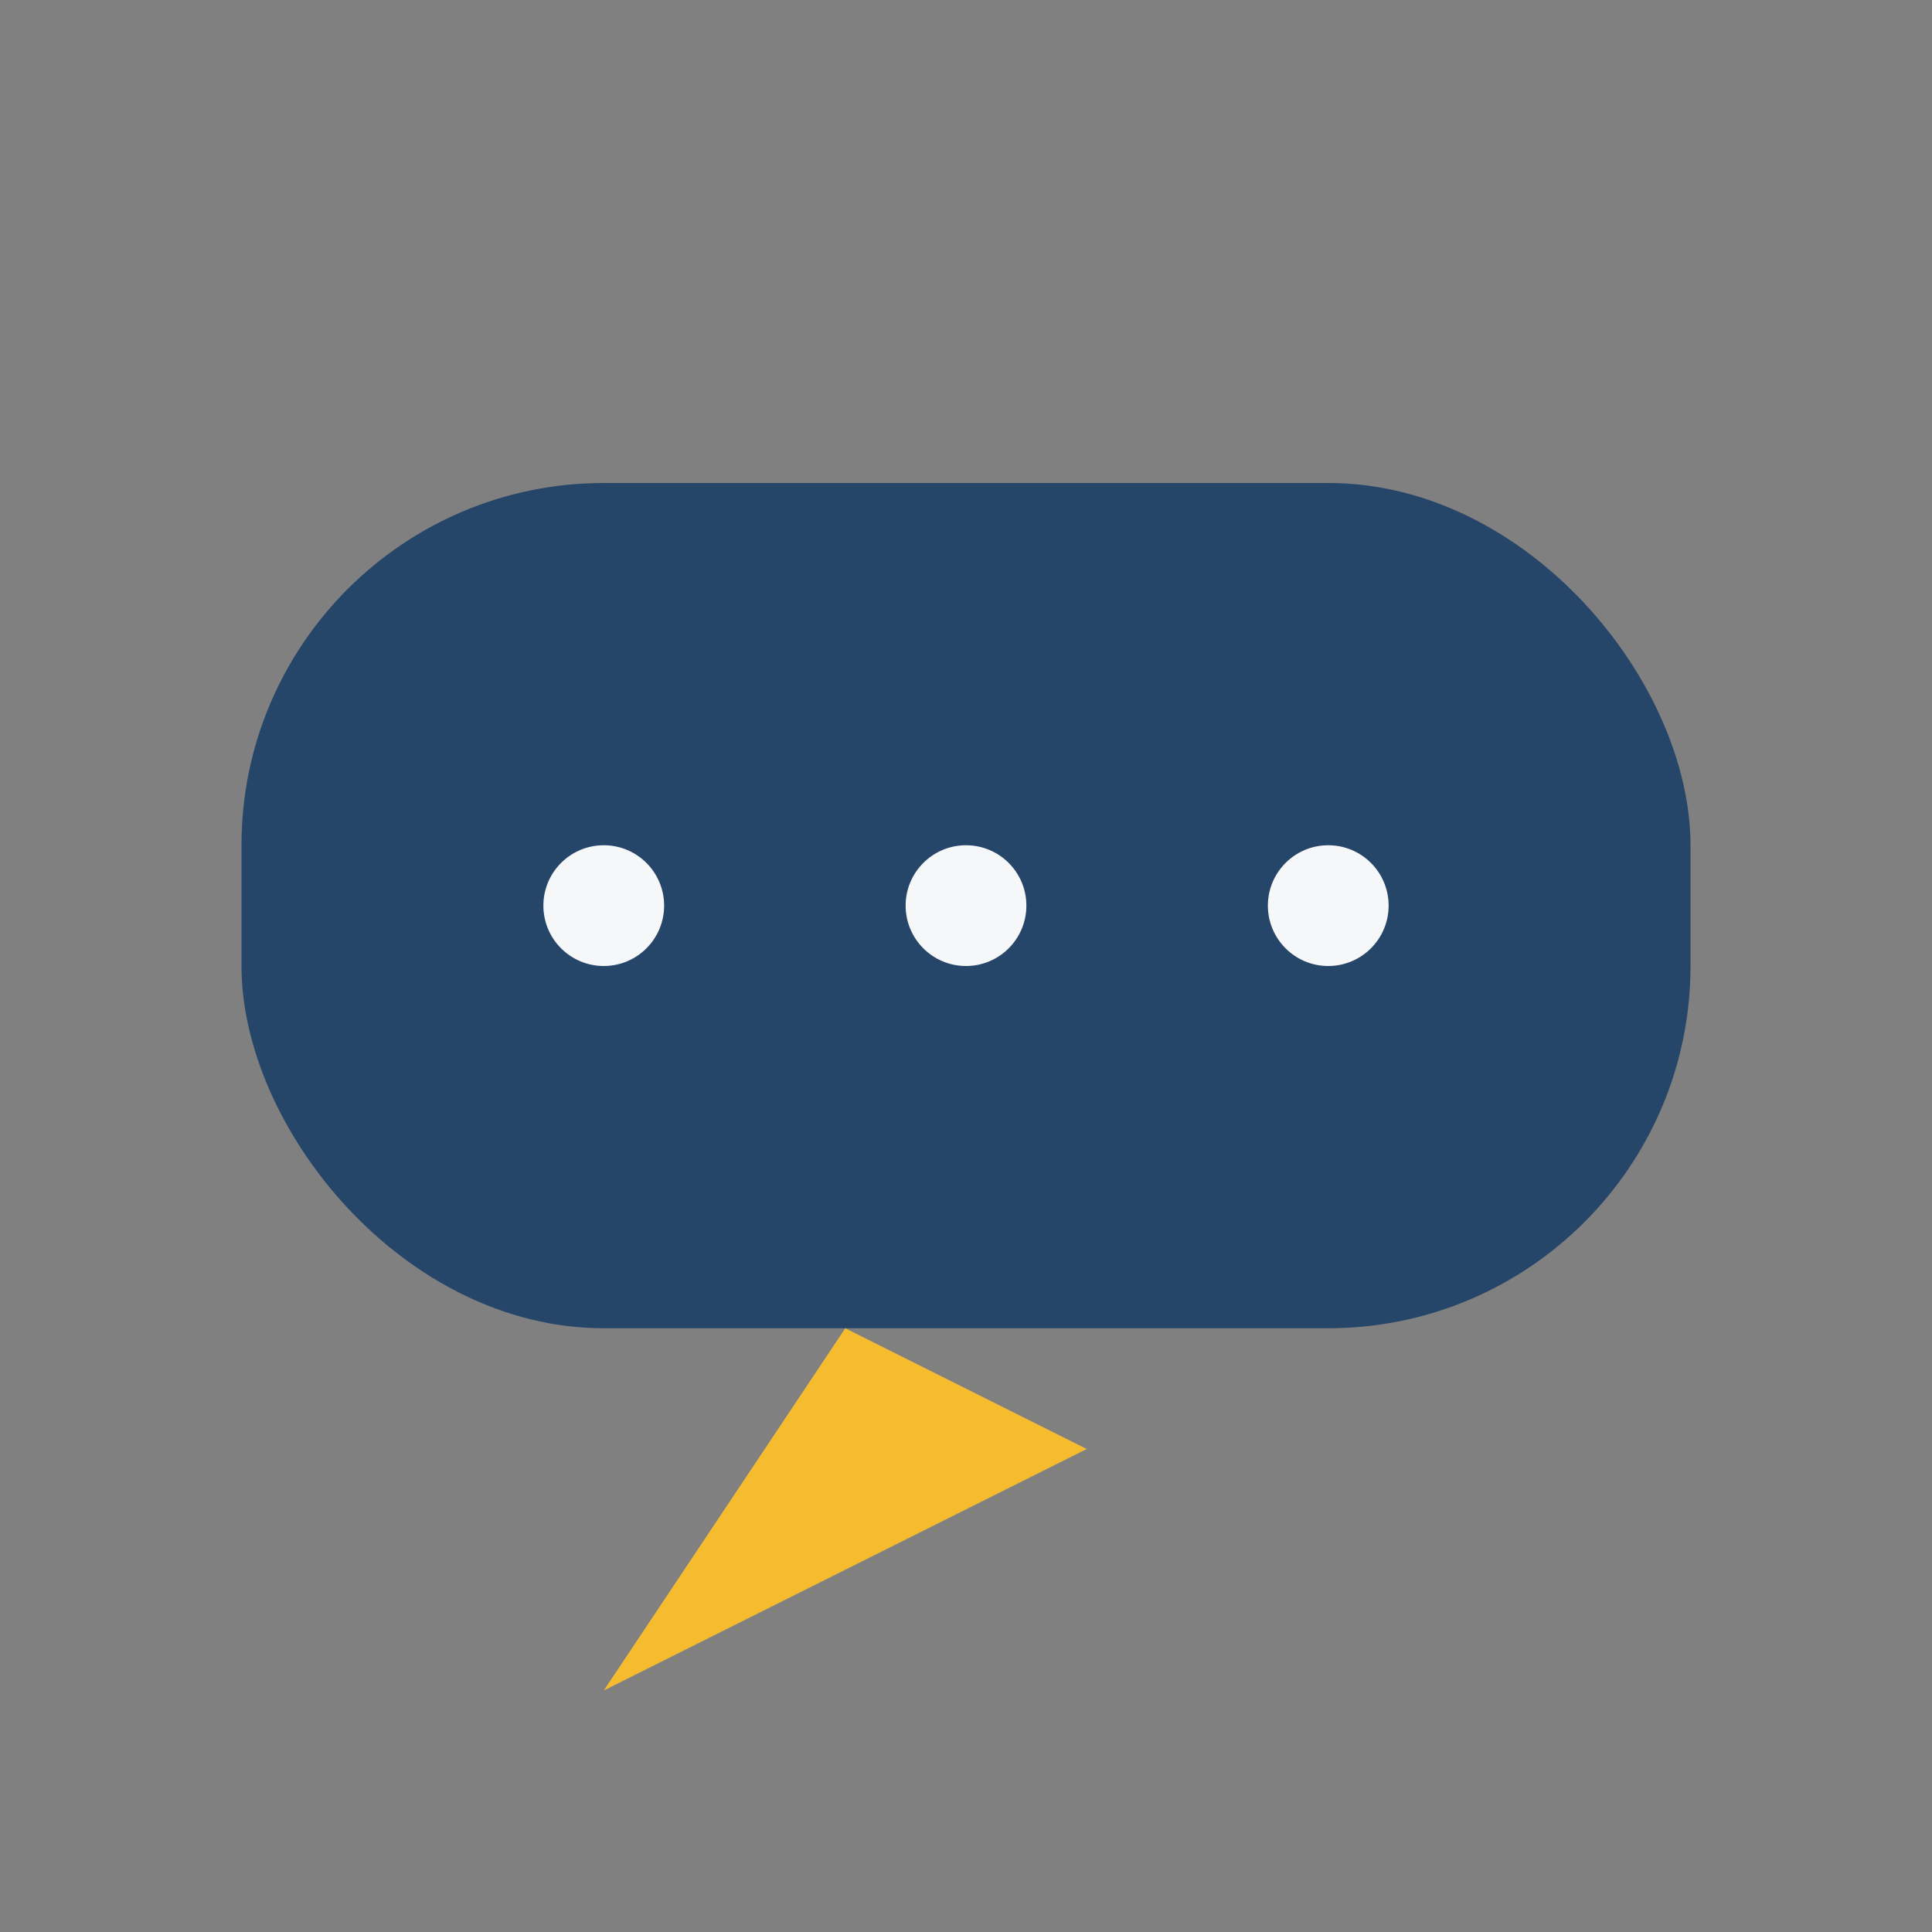
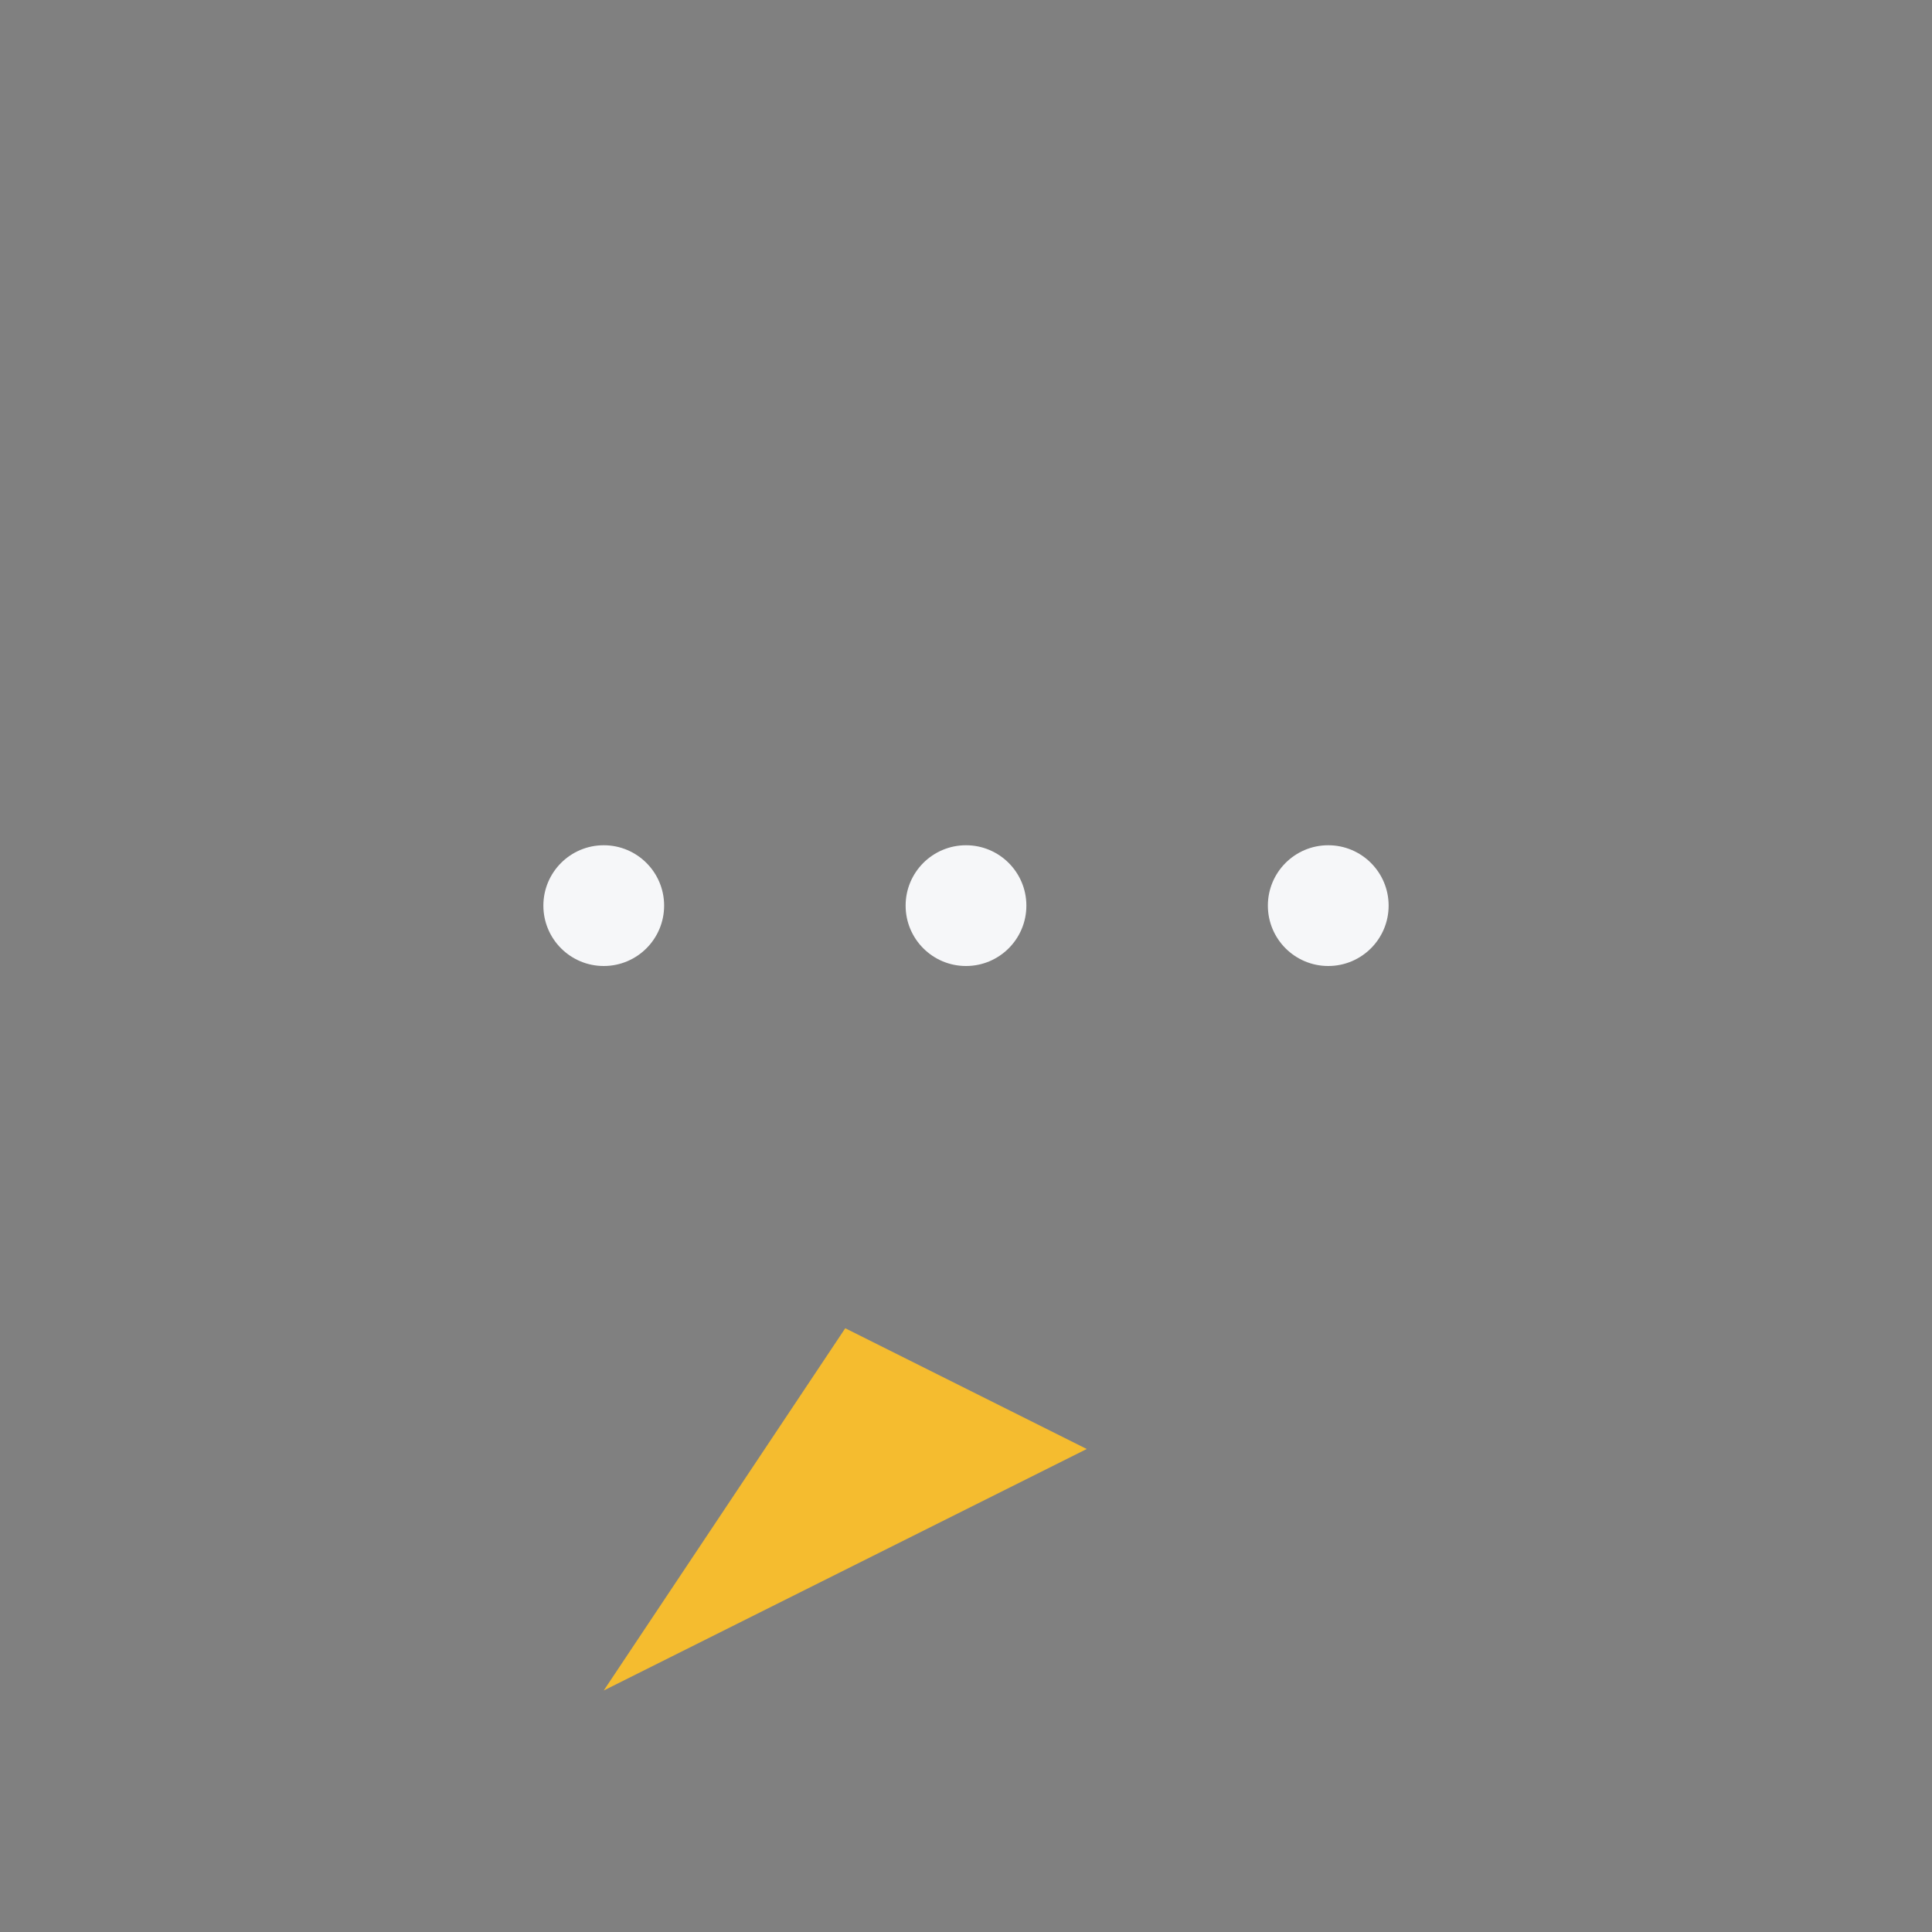
<svg xmlns="http://www.w3.org/2000/svg" width="32" height="32" viewBox="0 0 32 32">
  <rect x="0" y="0" width="32" height="32" fill="#808080" stroke="none" />
-   <rect x="4" y="8" width="24" height="14" rx="6" fill="#254569" />
  <polygon points="10,28 14,22 18,24 10,28" fill="#F5BC2F" />
  <circle cx="10" cy="15" r="1" fill="#F6F7F9" />
  <circle cx="16" cy="15" r="1" fill="#F6F7F9" />
  <circle cx="22" cy="15" r="1" fill="#F6F7F9" />
</svg>